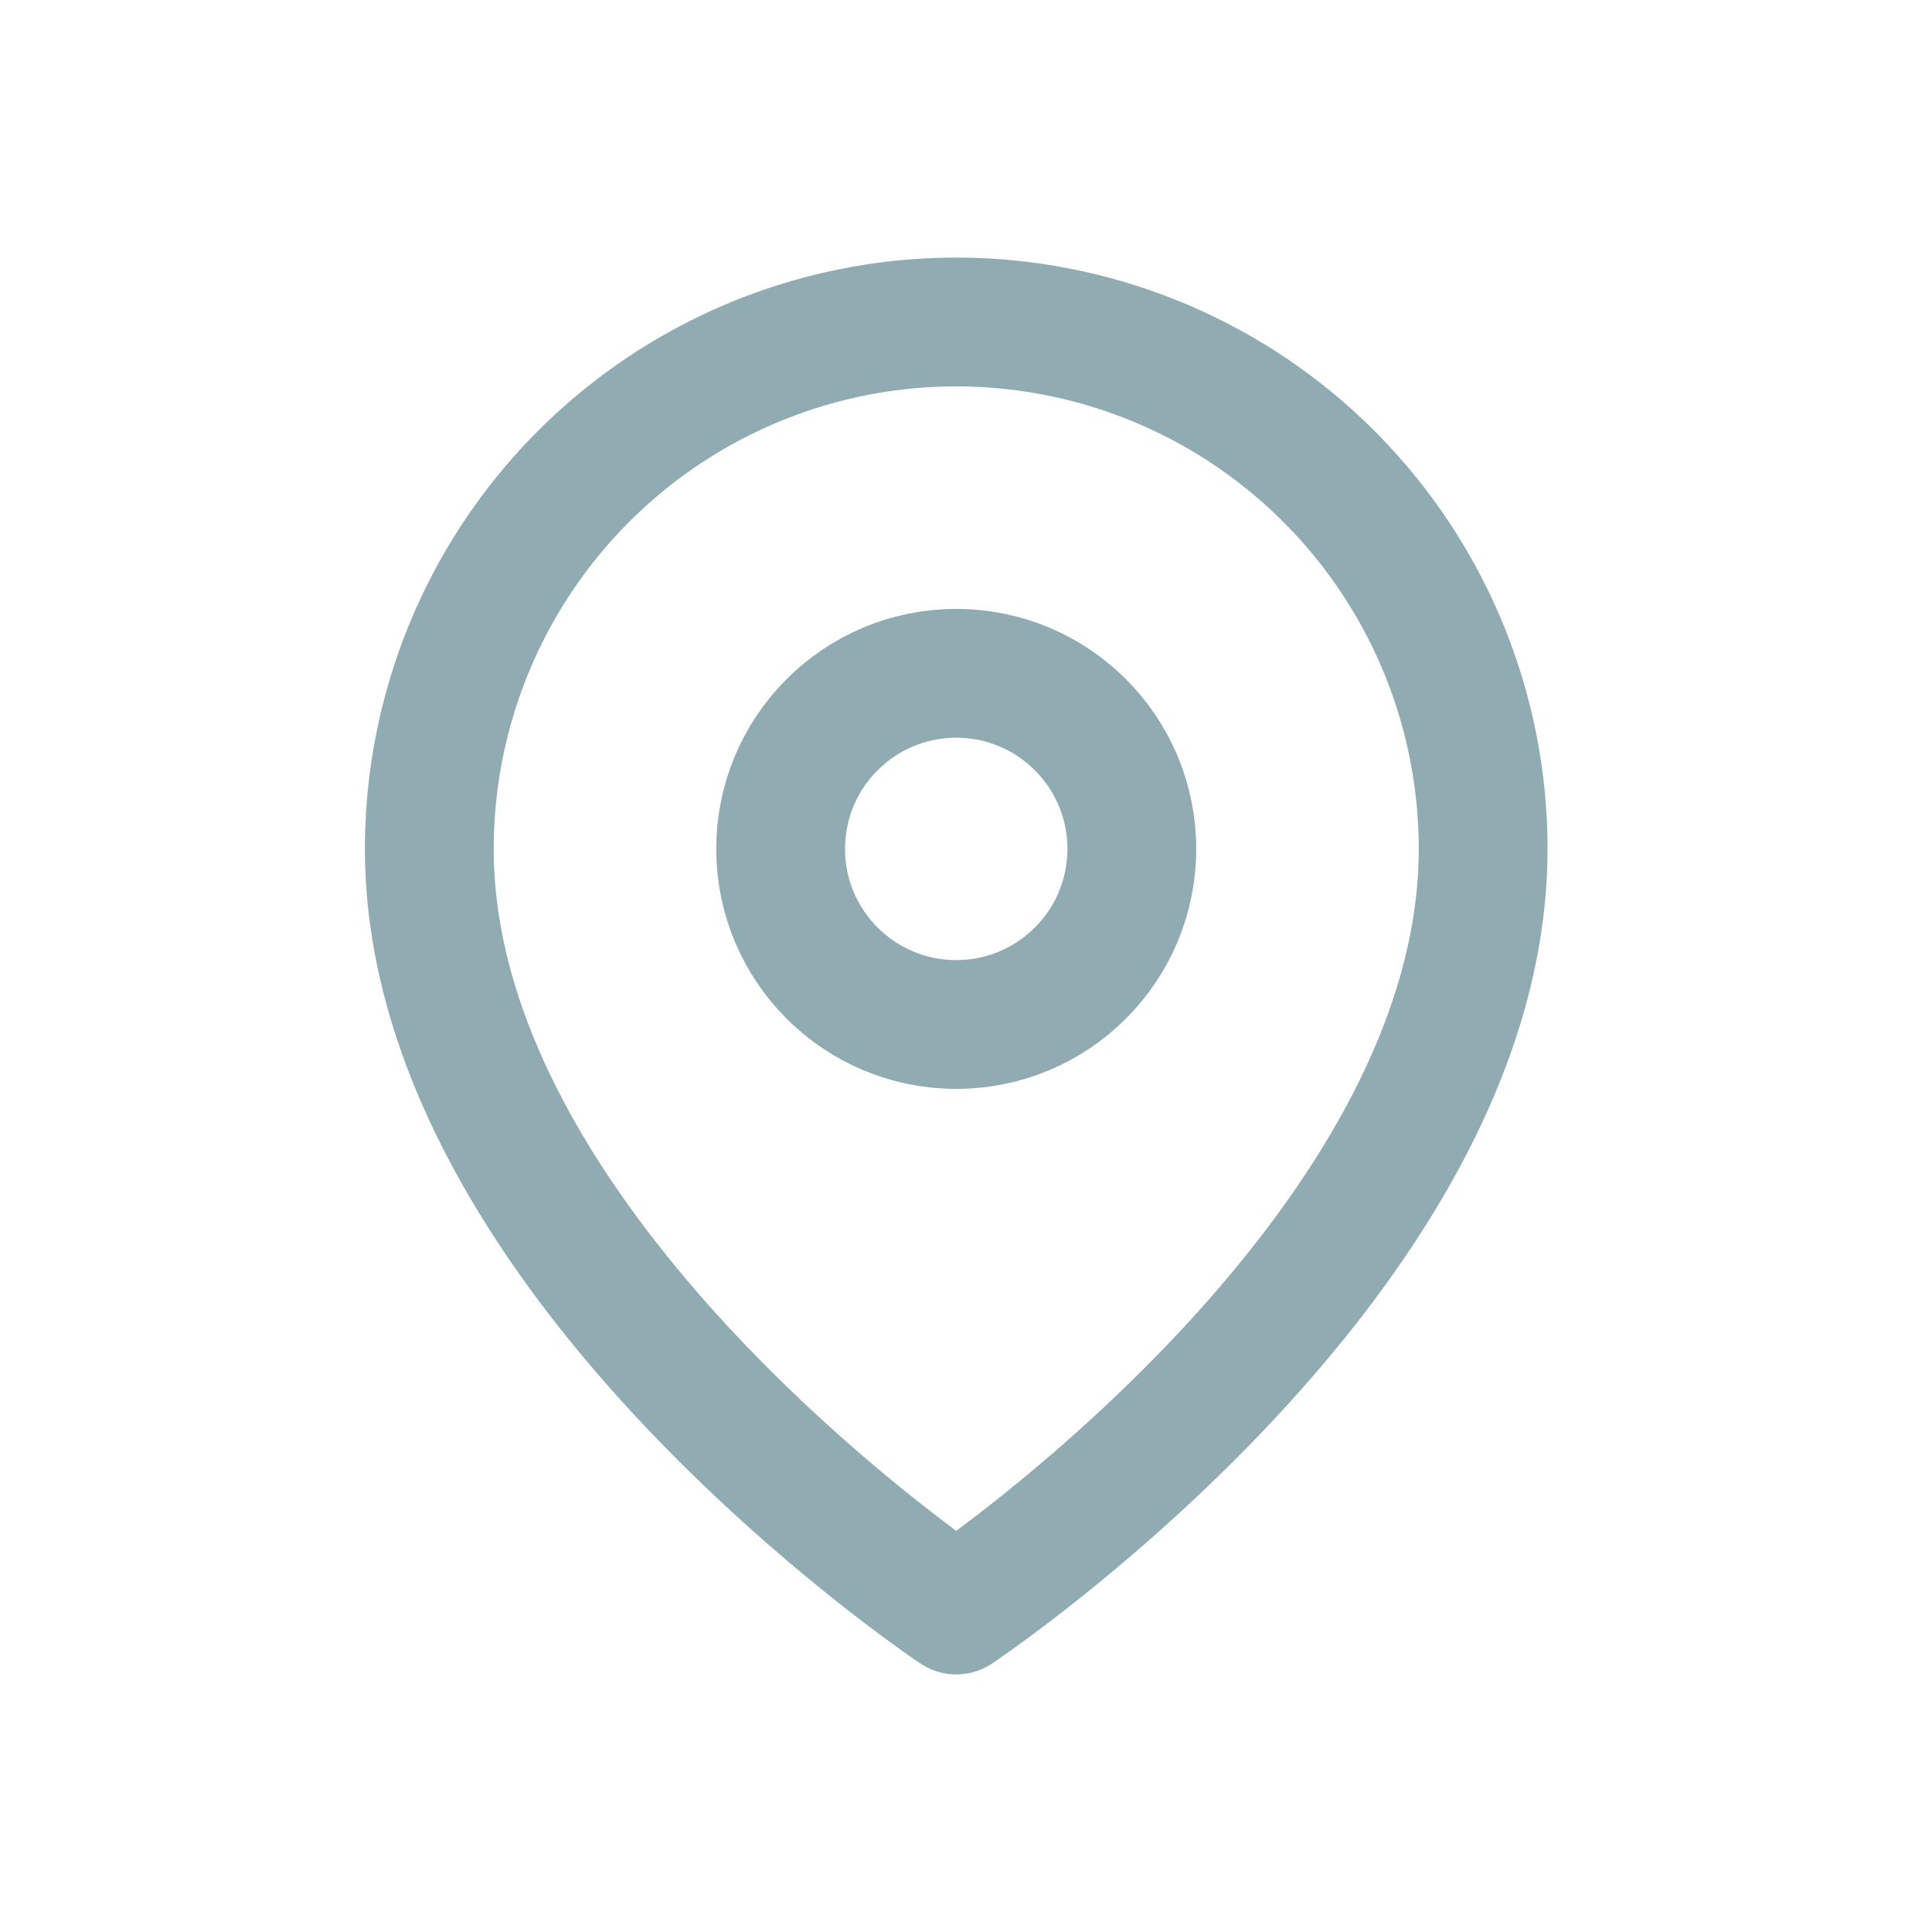
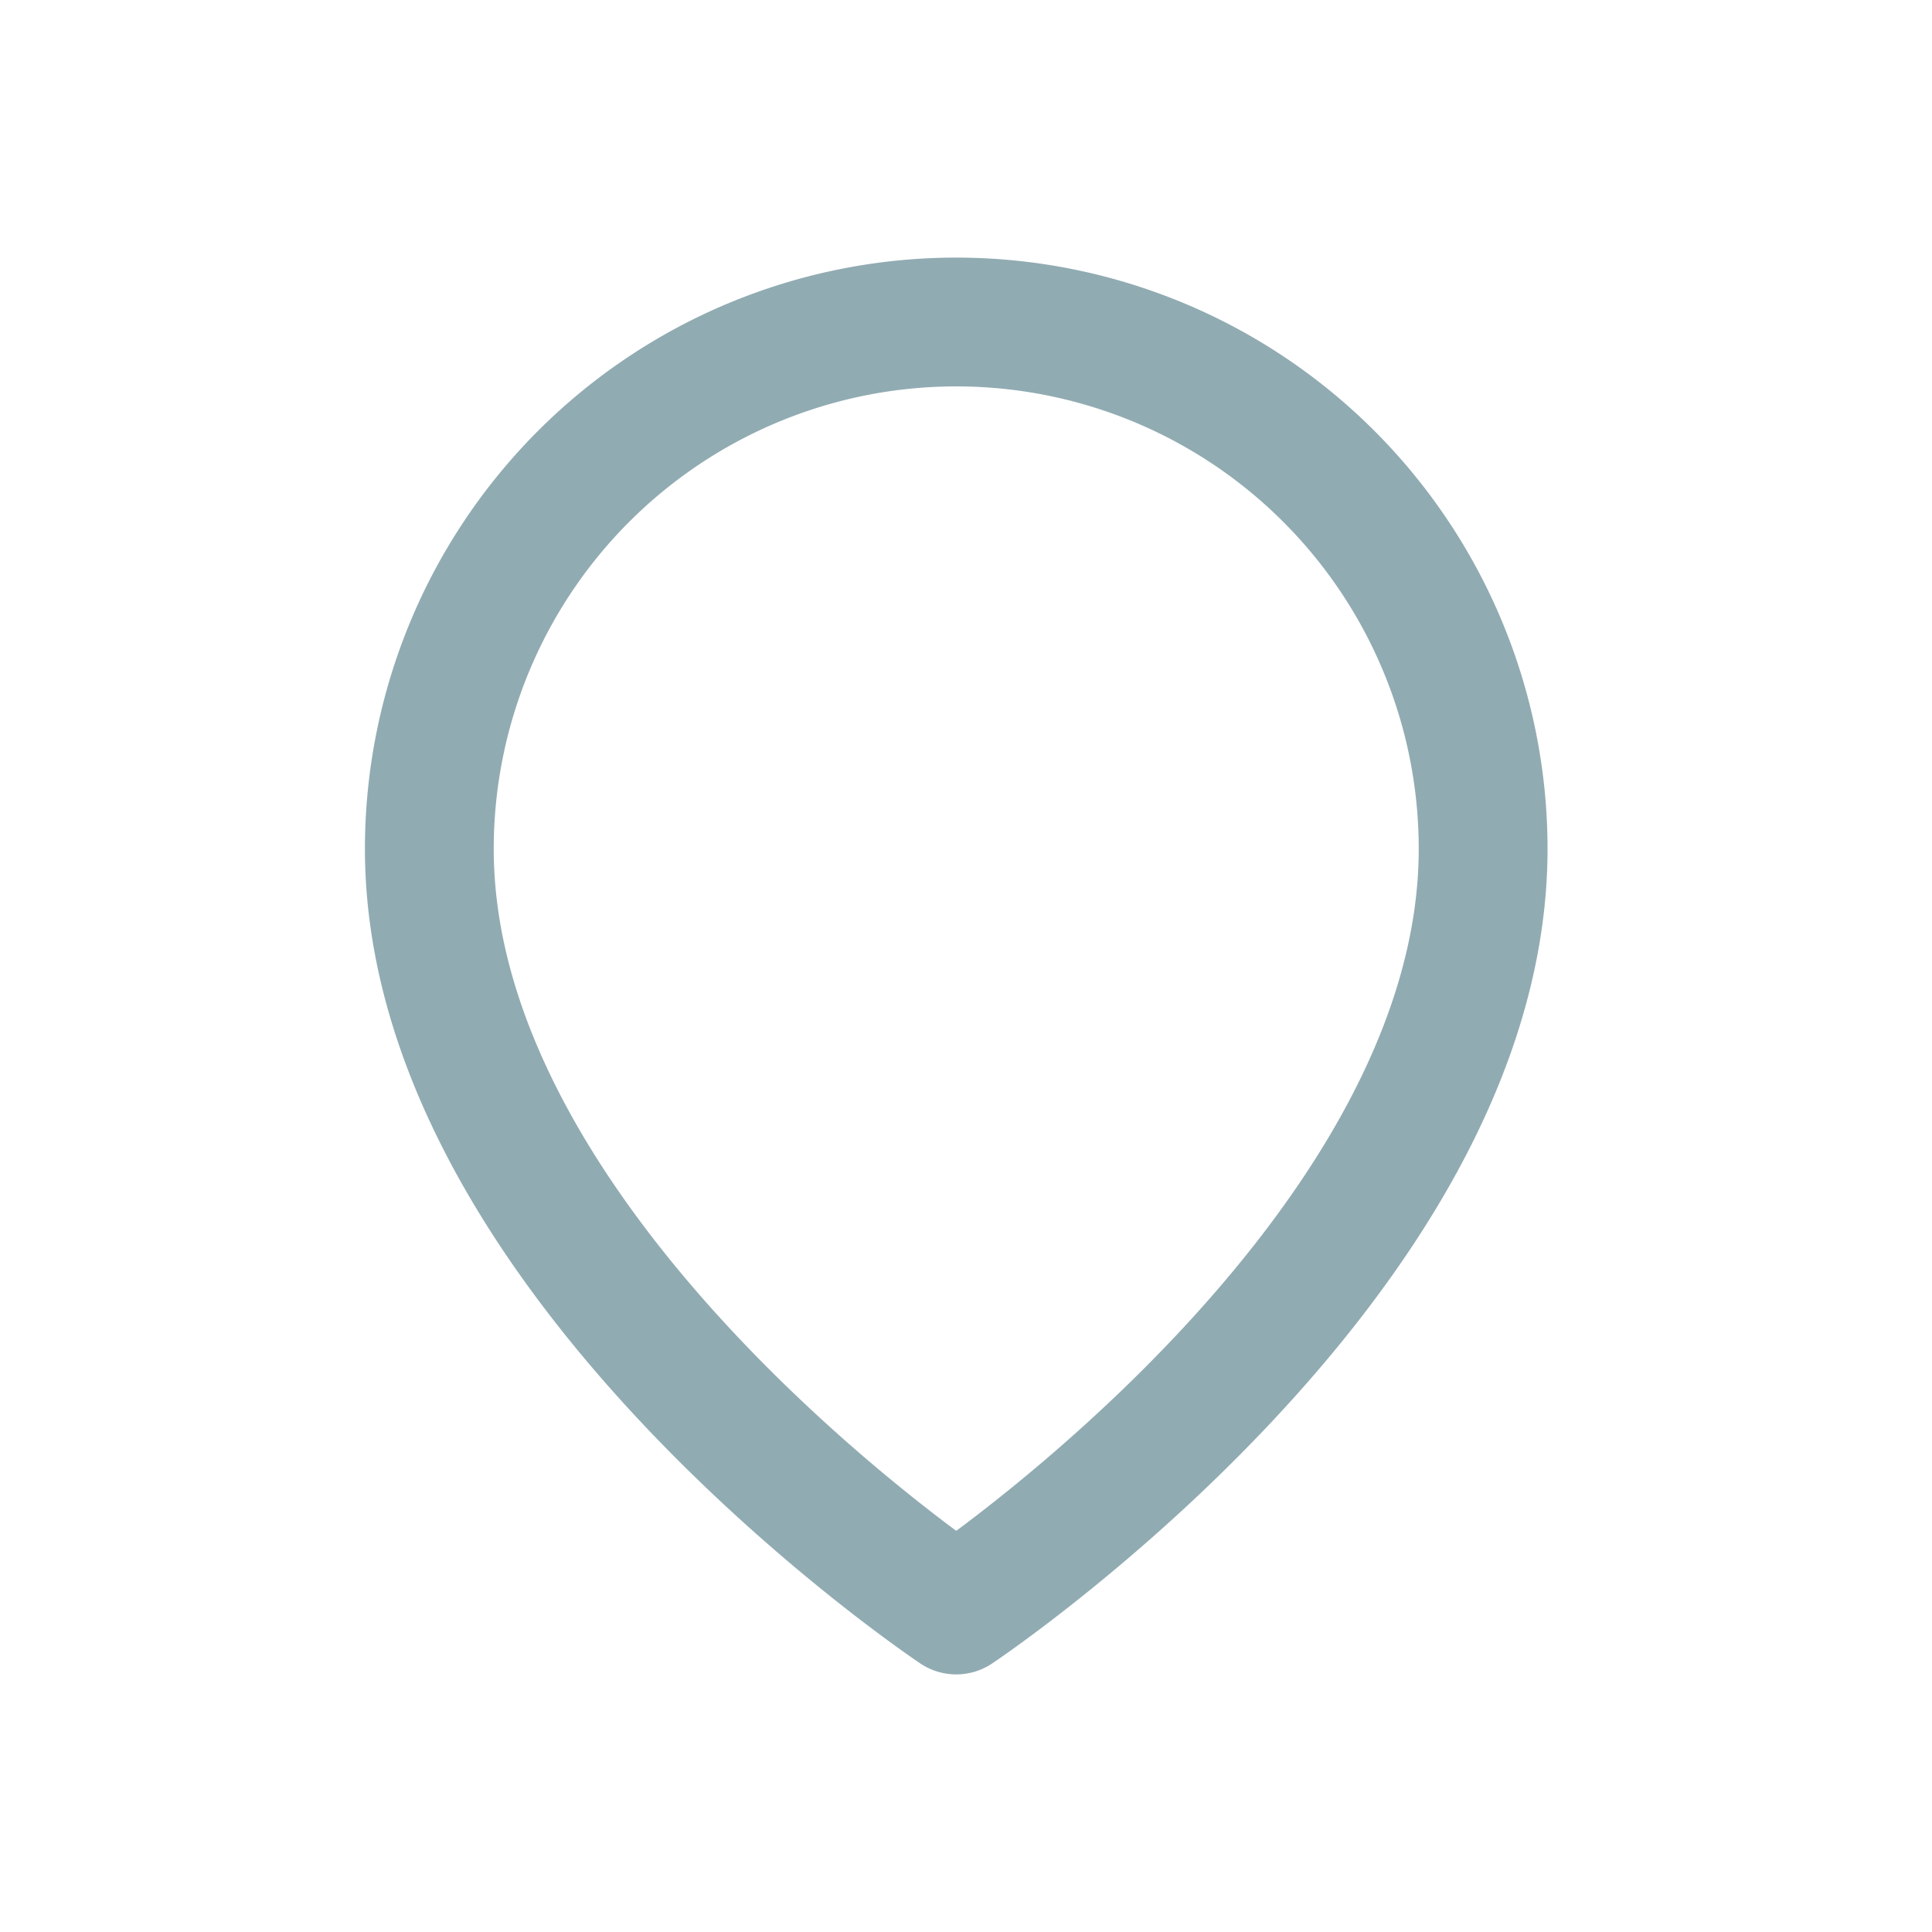
<svg xmlns="http://www.w3.org/2000/svg" id="ic_address_18" width="18" height="18" viewBox="0 0 18 18">
  <rect id="사각형_252" data-name="사각형 252" width="18" height="18" fill="none" />
  <g id="map" transform="translate(4 3)">
    <path id="패스_169" data-name="패스 169" d="M9.818,4.909C9.818,8.727,4.909,12,4.909,12S0,8.727,0,4.909a4.909,4.909,0,1,1,9.818,0Z" fill="none" stroke="#91abb2" stroke-linecap="round" stroke-linejoin="round" stroke-width="1.2" fill-rule="evenodd" />
-     <circle id="타원_51" data-name="타원 51" cx="1.636" cy="1.636" r="1.636" transform="translate(3.273 3.273)" fill="none" stroke="#91abb2" stroke-linecap="round" stroke-linejoin="round" stroke-width="1.2" />
  </g>
</svg>